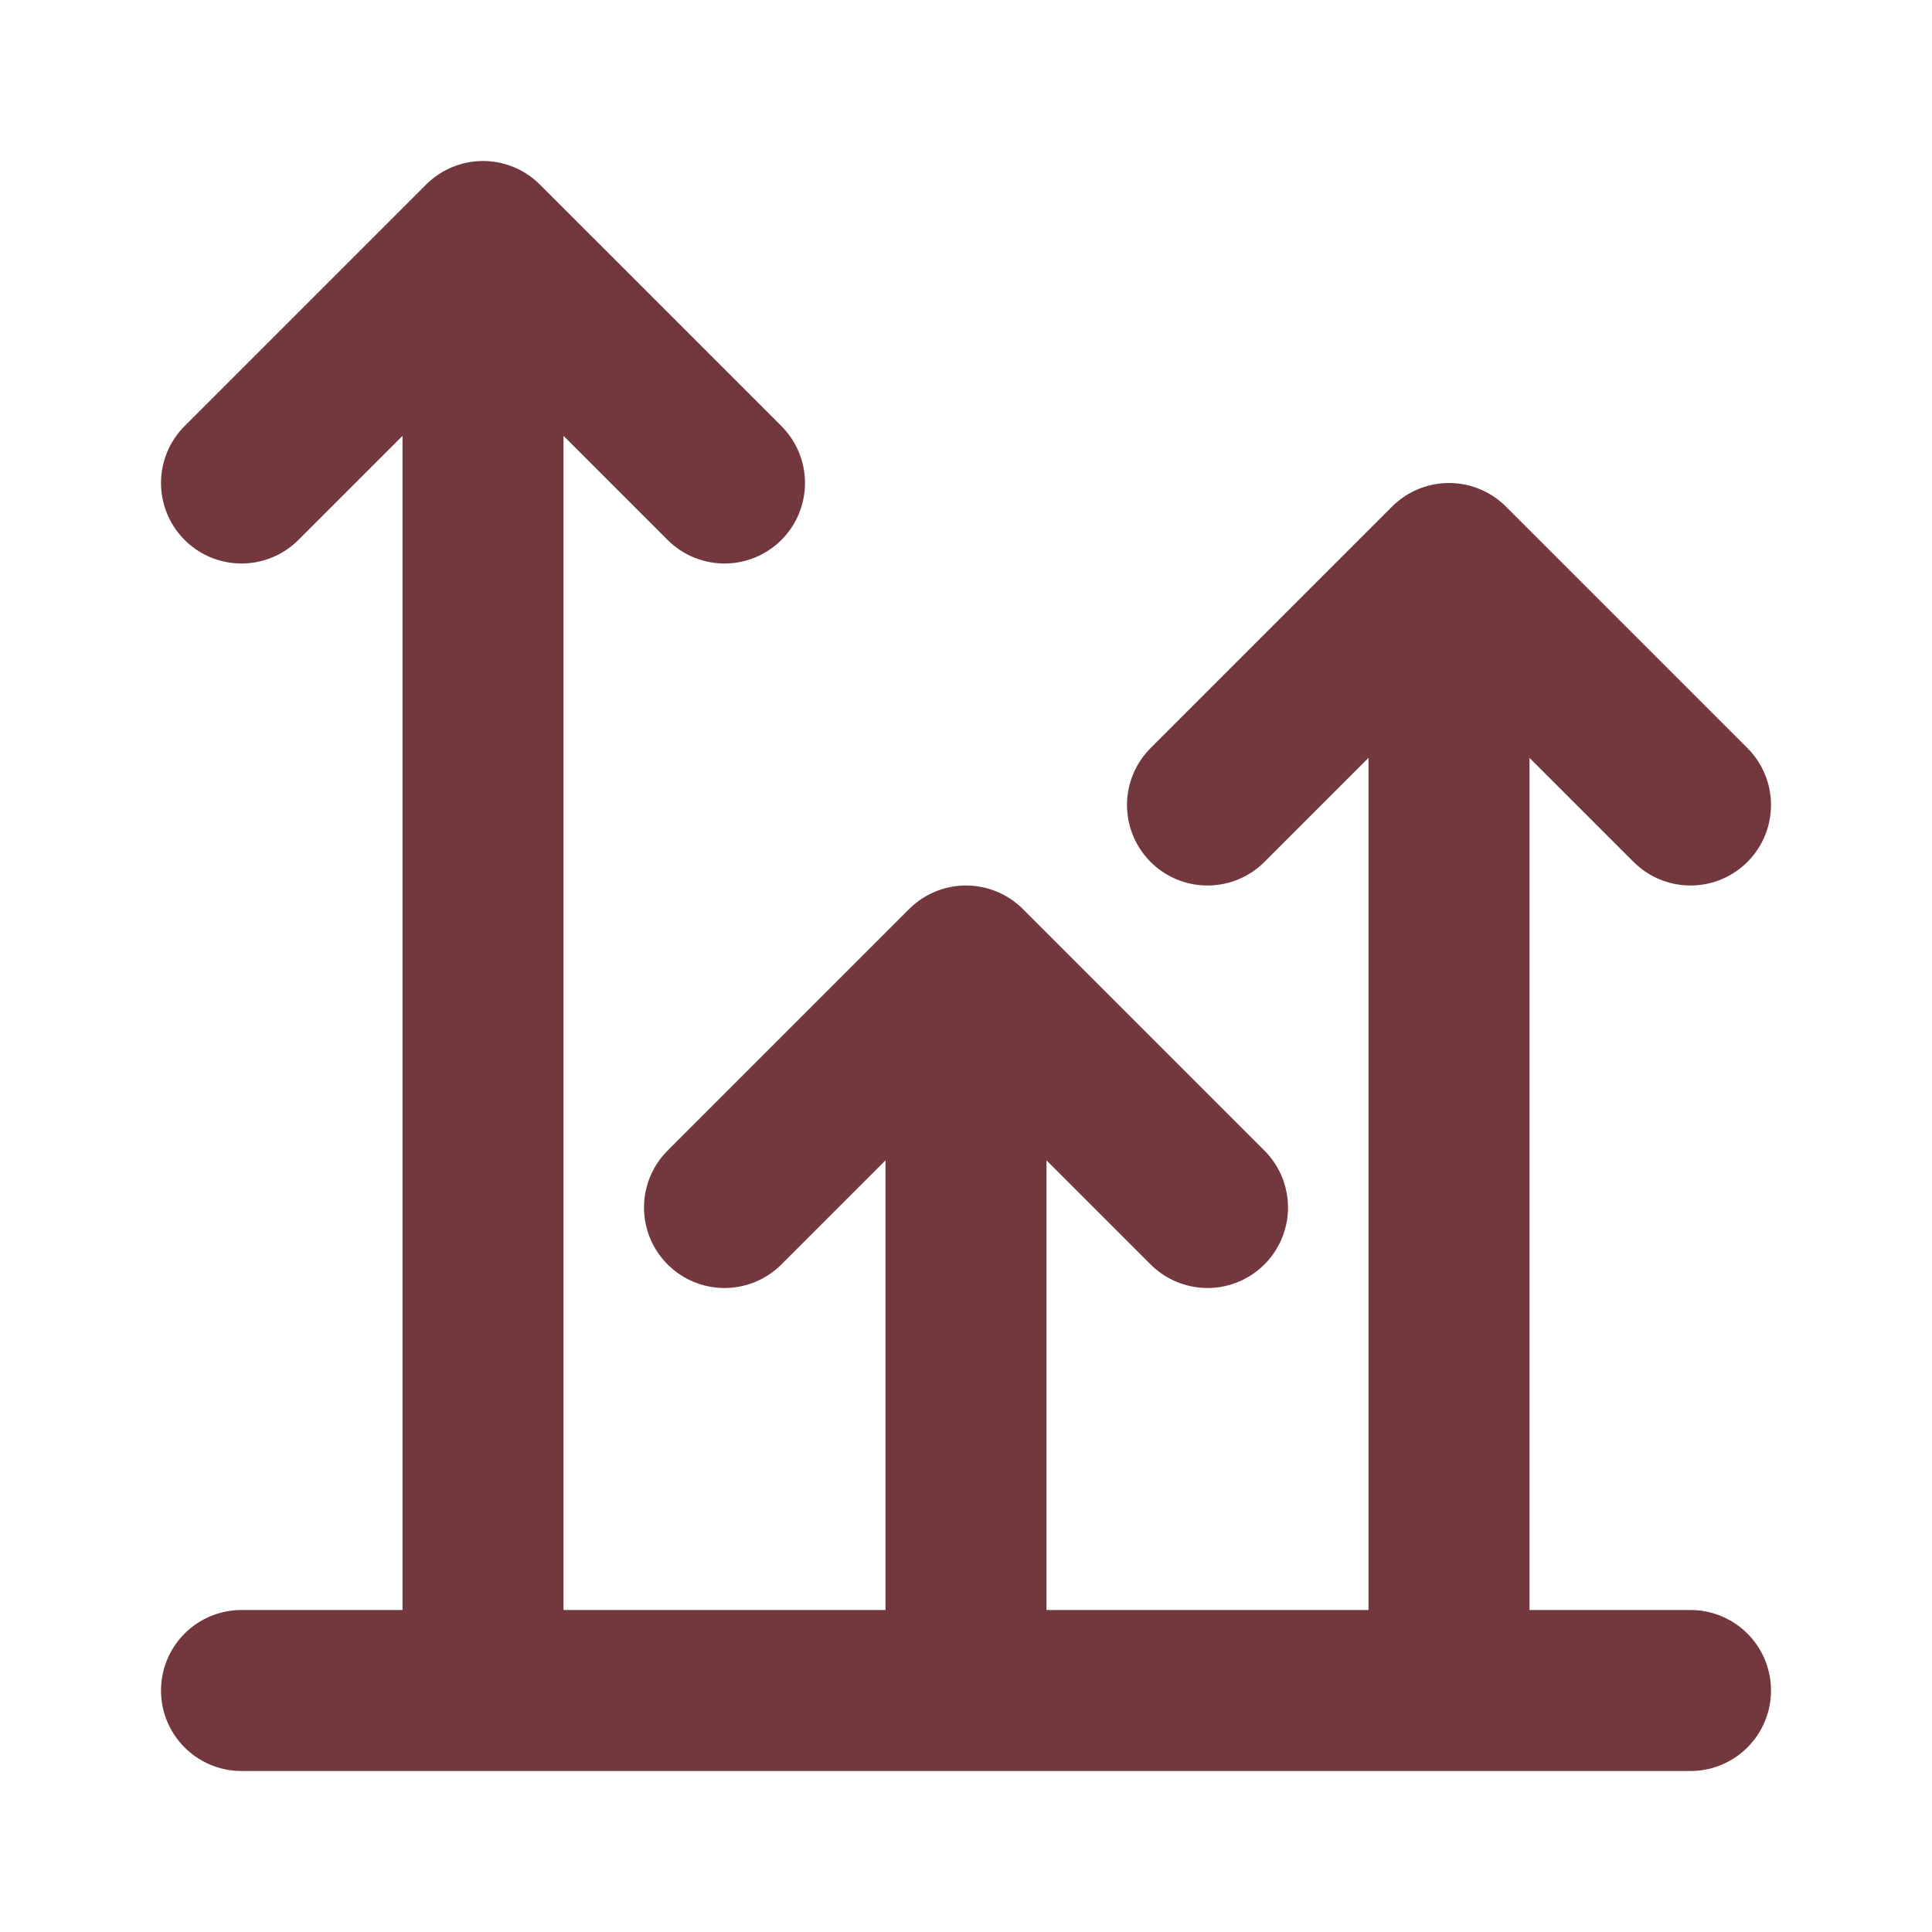
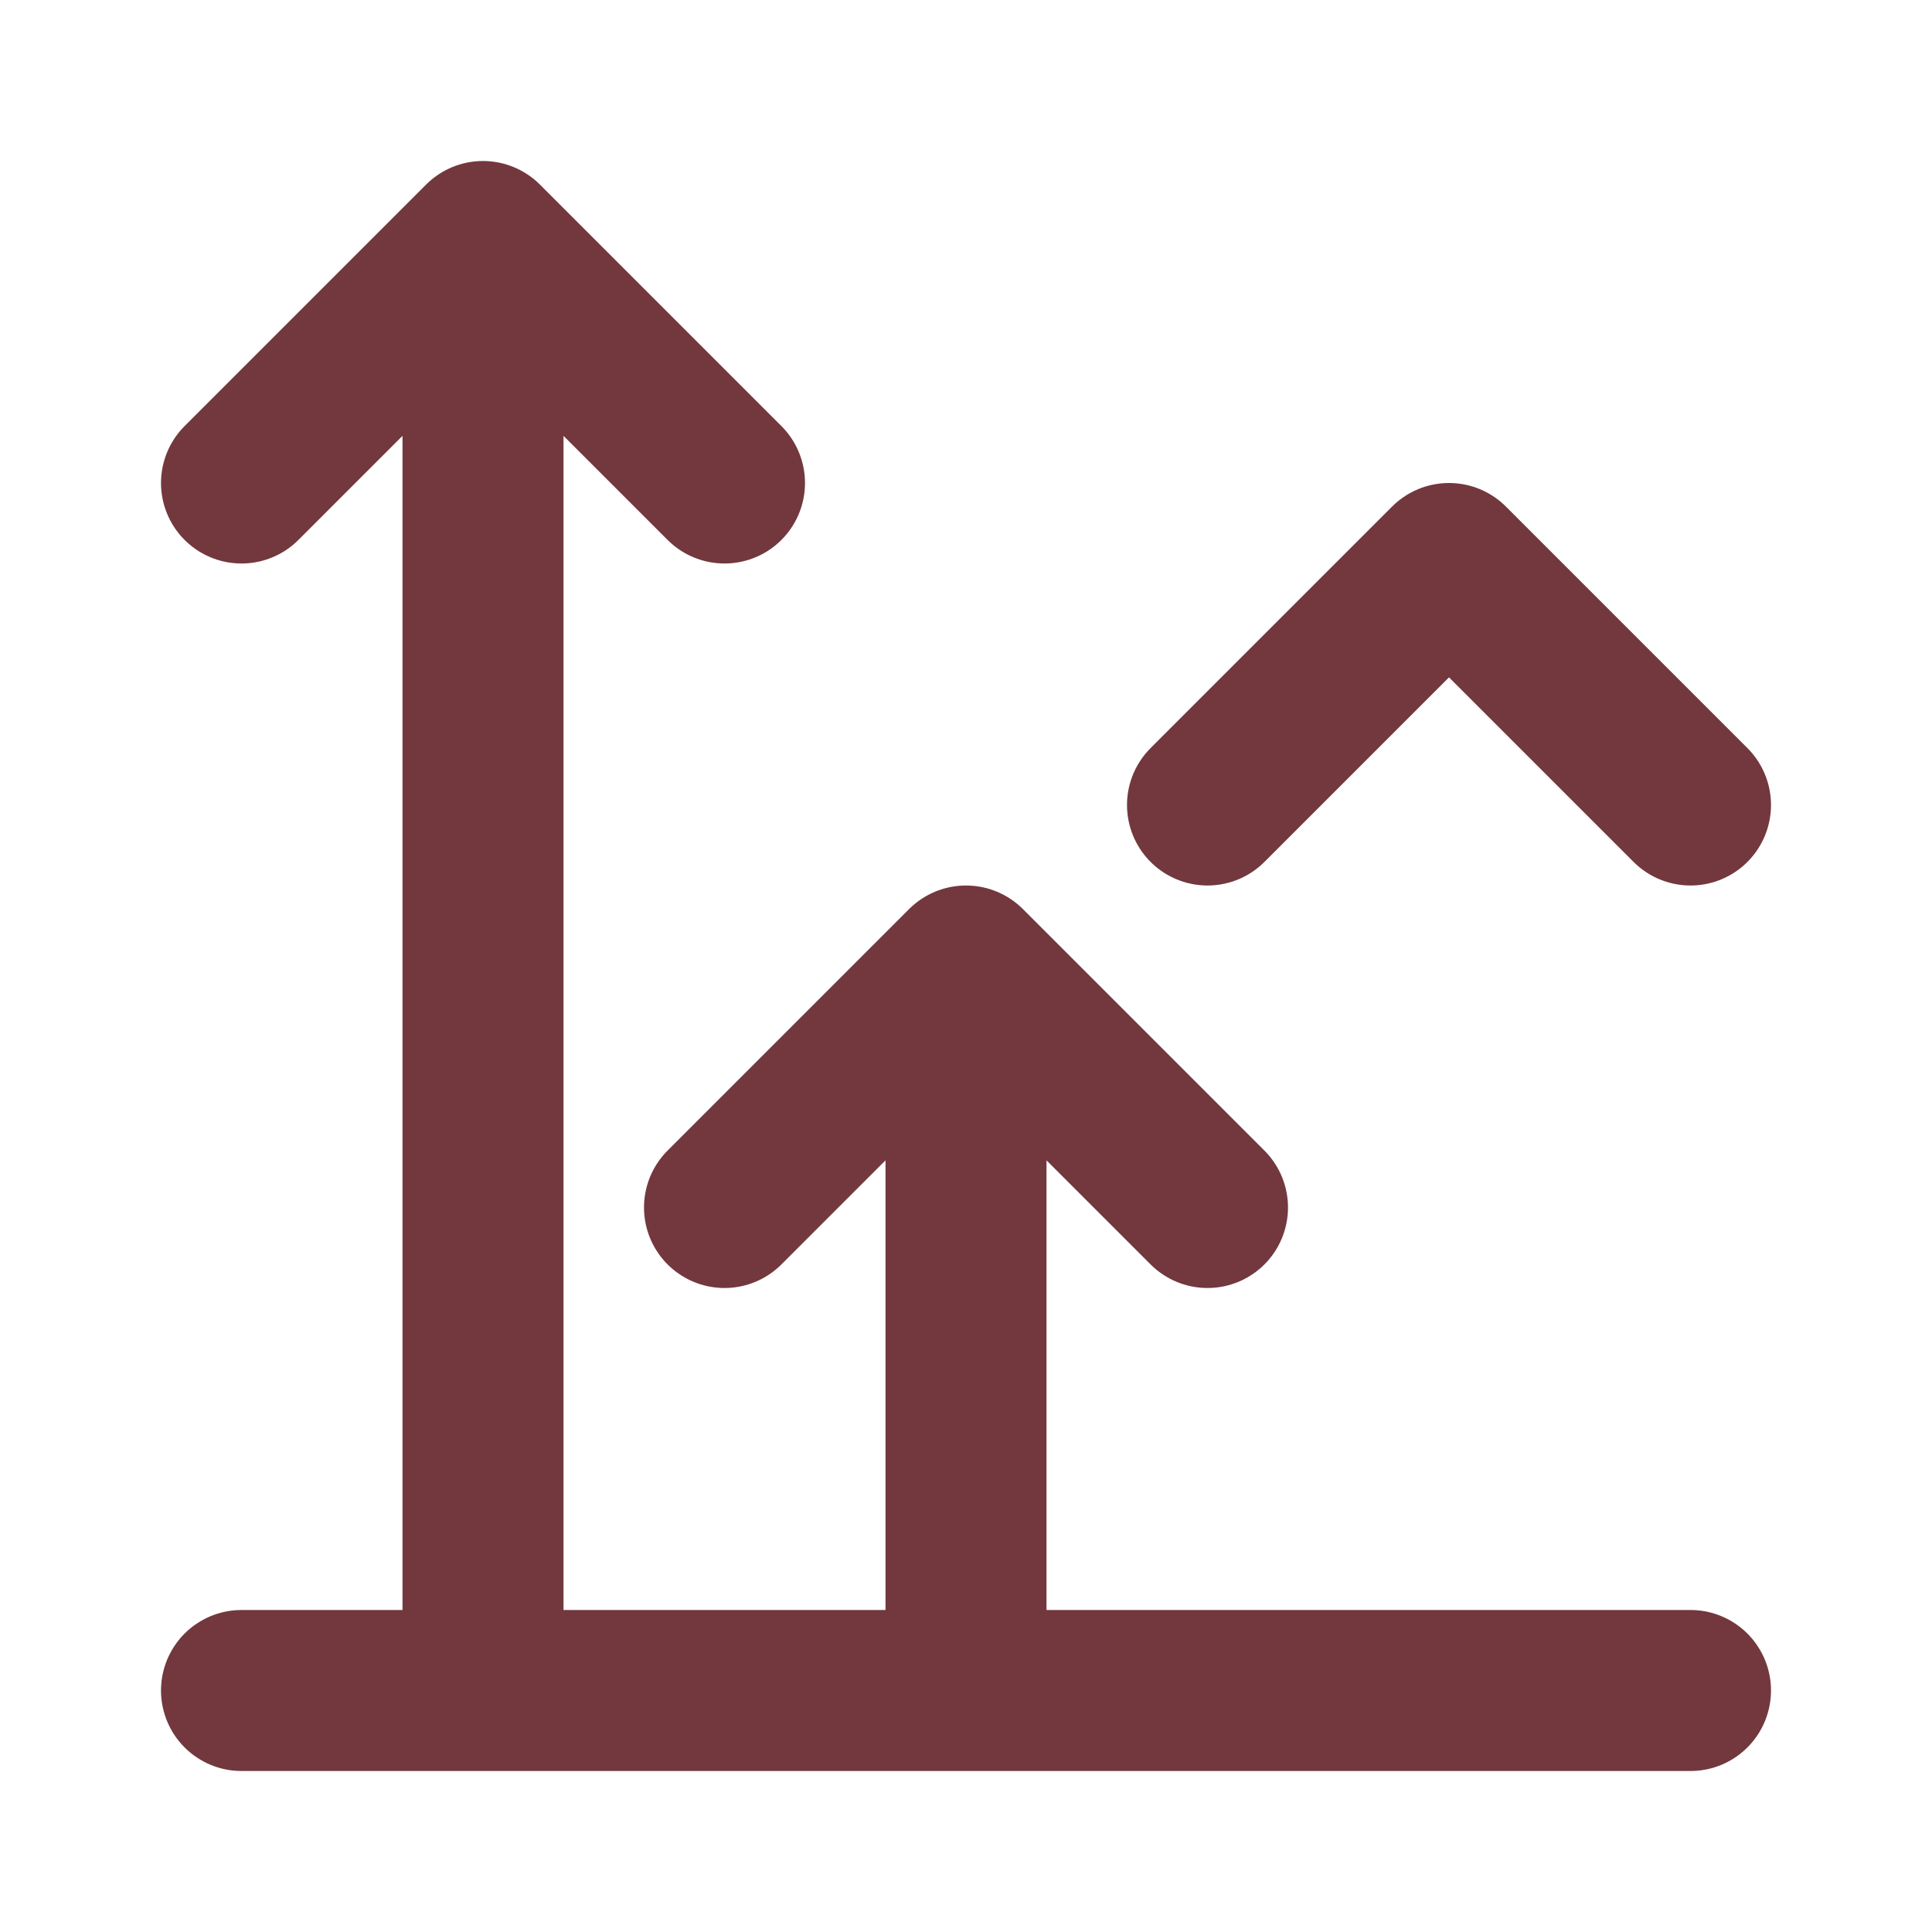
<svg xmlns="http://www.w3.org/2000/svg" width="24" height="24" fill="none" stroke="#72383D" stroke-width="2" stroke-linecap="round" stroke-linejoin="round" class="icon icon-tabler icons-tabler-outline icon-tabler-chart-arrows-vertical">
-   <path d="M0 0h24v24H0z" stroke="none" />
-   <path d="M18 21V7M9 15l3-3 3 3M15 10l3-3 3 3M3 21h18M12 21v-9M3 6l3-3 3 3M6 21V3" />
+   <path d="M18 21M9 15l3-3 3 3M15 10l3-3 3 3M3 21h18M12 21v-9M3 6l3-3 3 3M6 21V3" />
</svg>